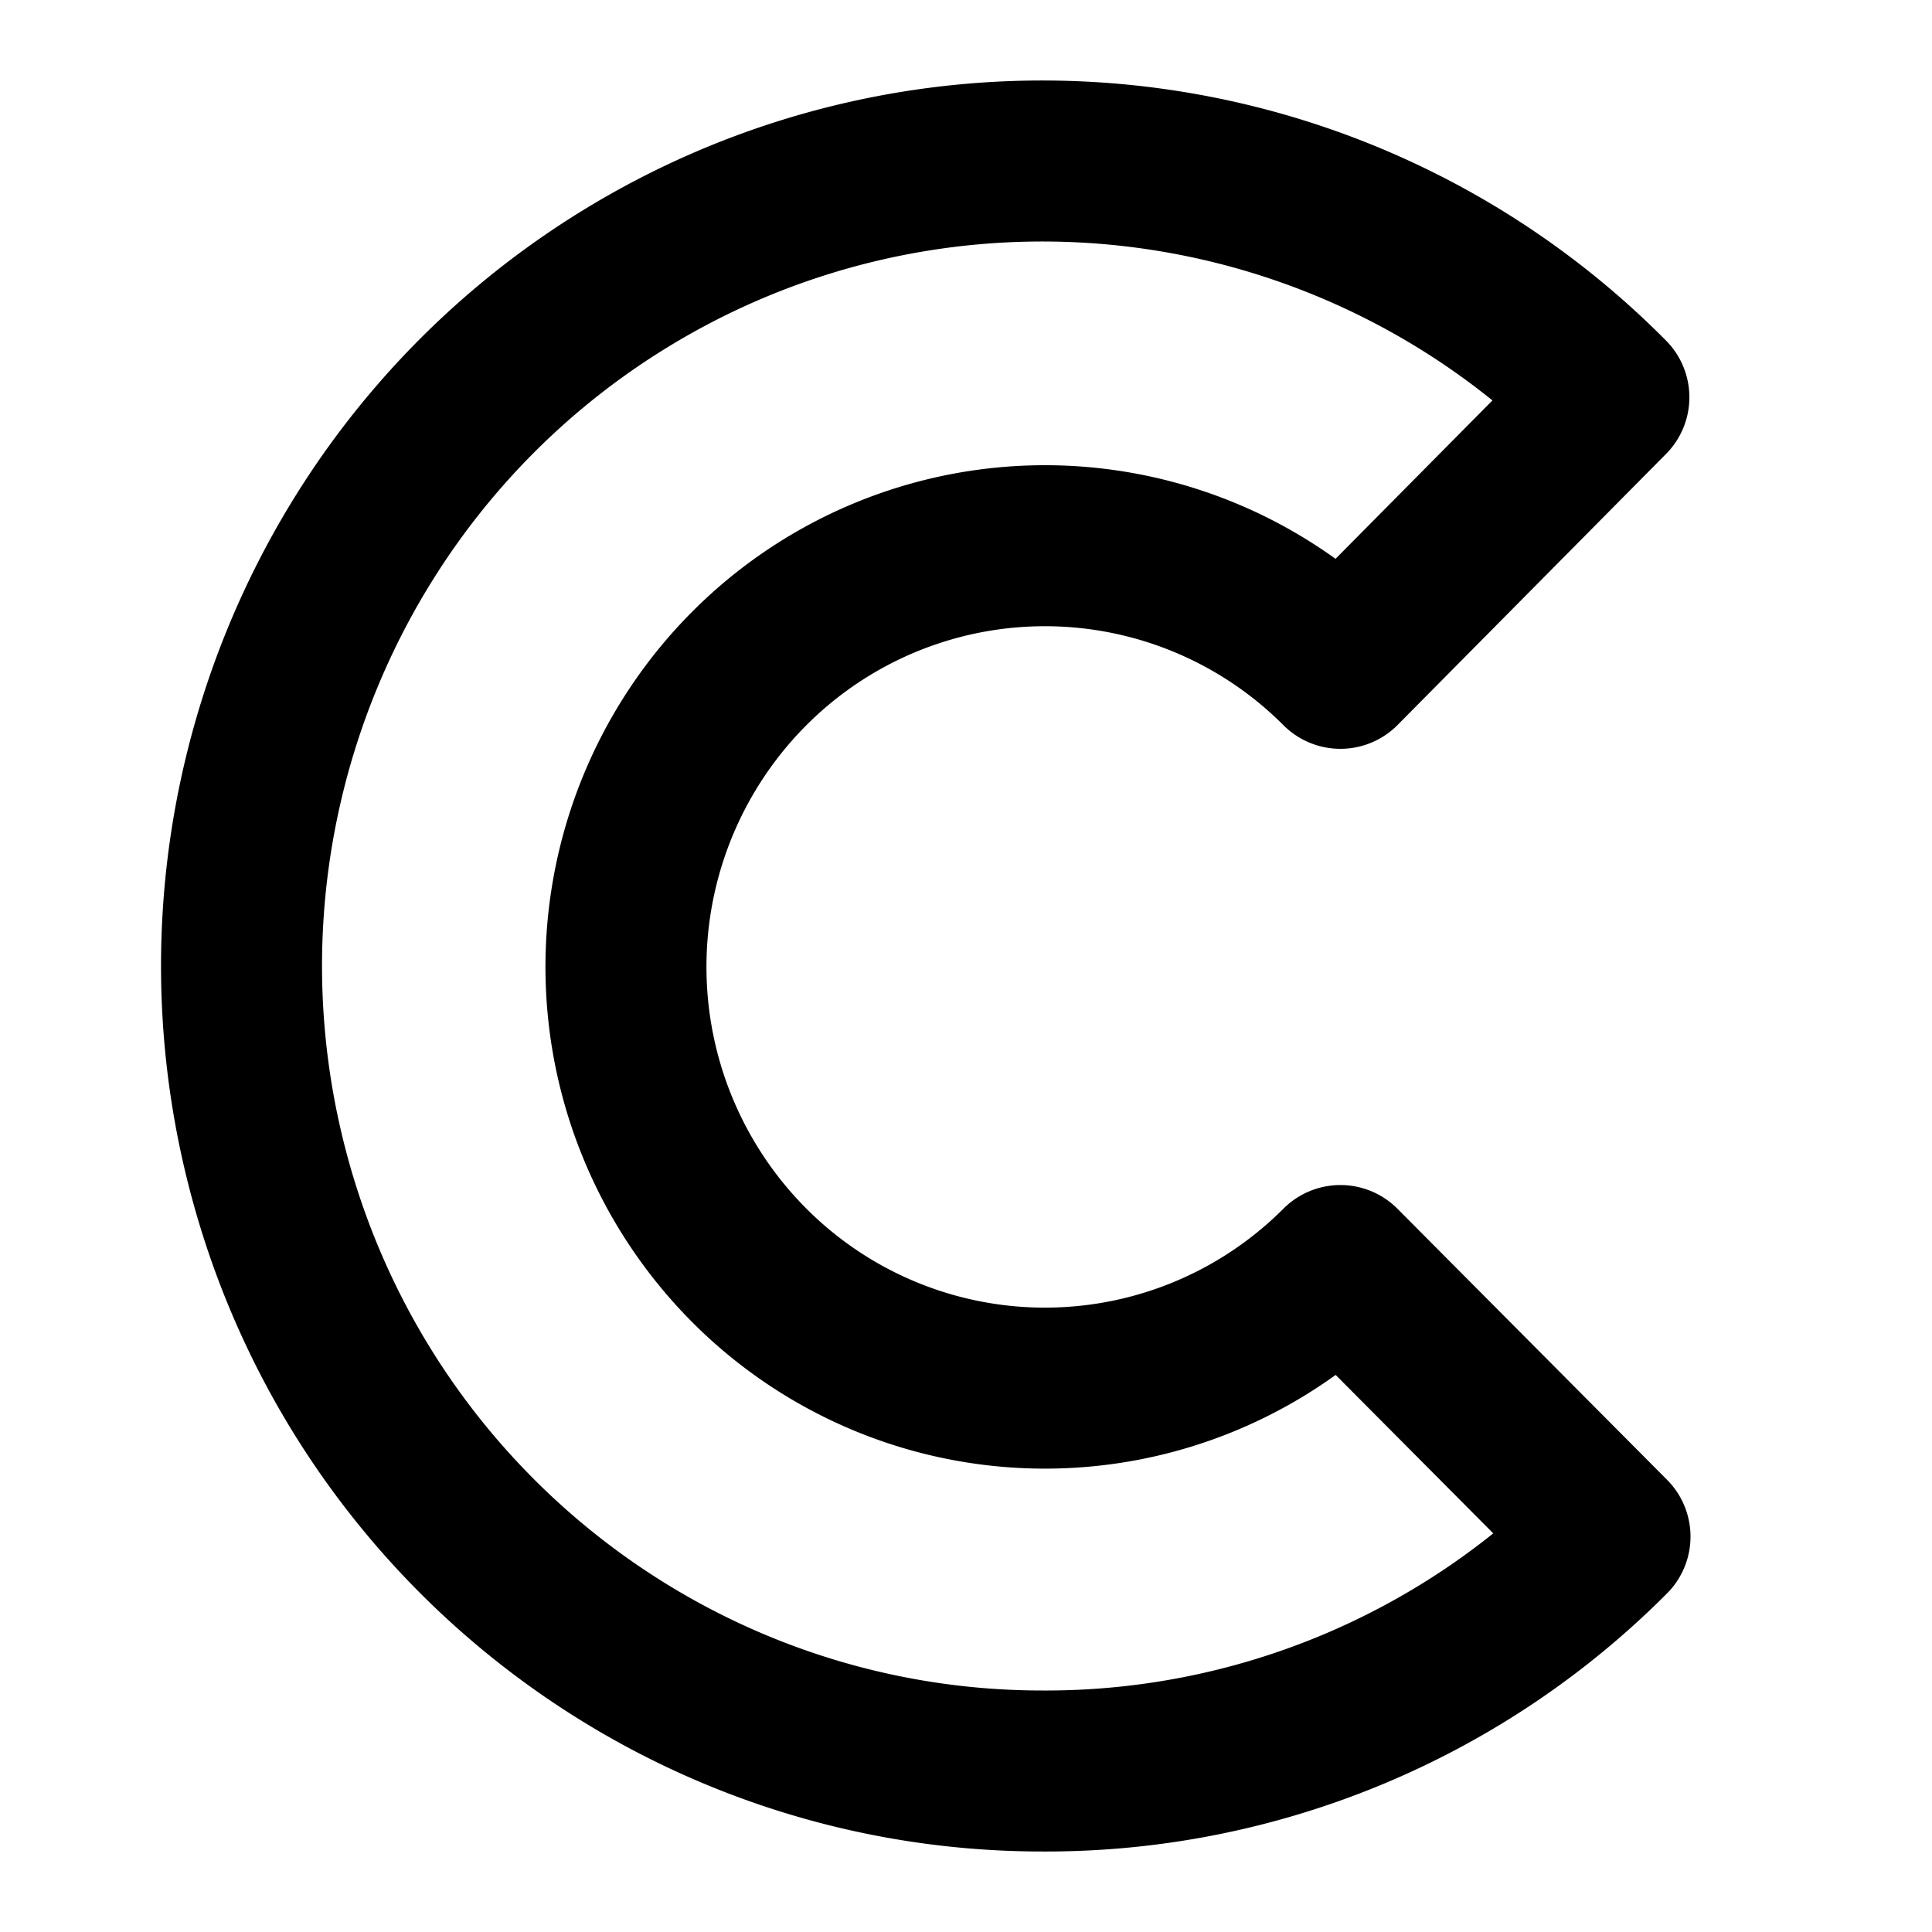
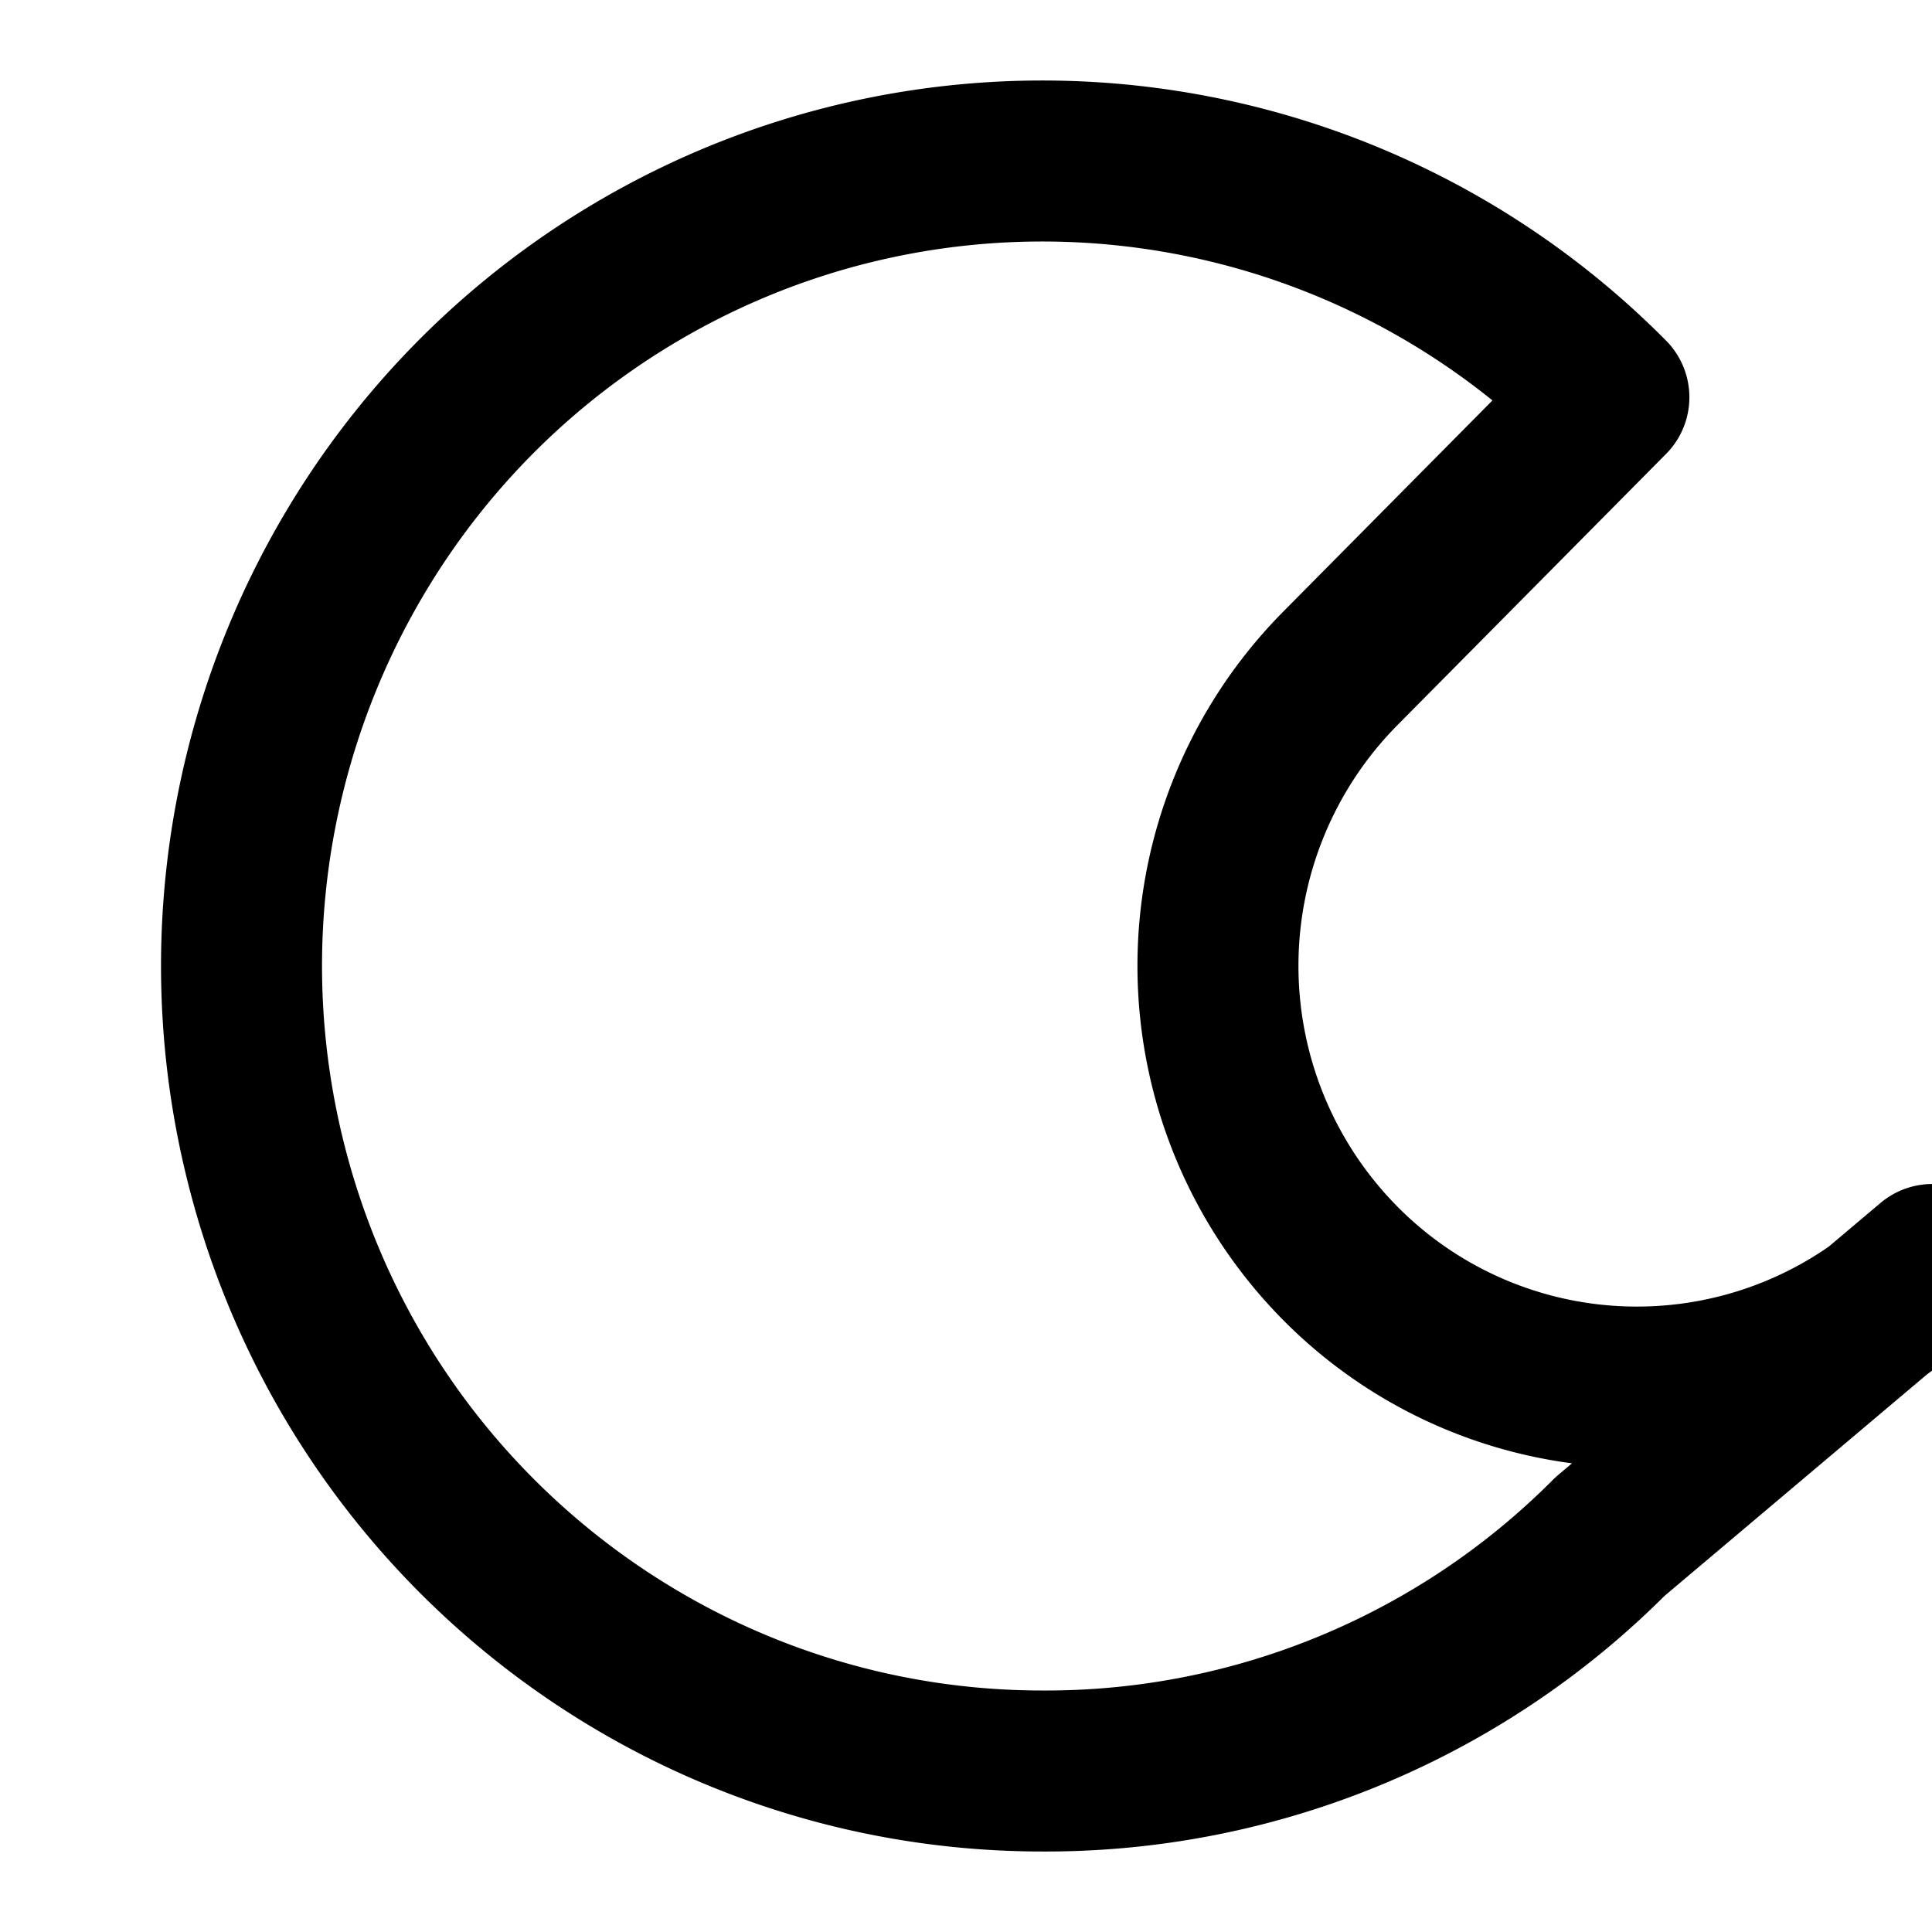
<svg xmlns="http://www.w3.org/2000/svg" width="800" height="800" viewBox="0 0 24 24">
-   <path fill="none" stroke="currentColor" stroke-linecap="round" stroke-linejoin="round" stroke-width="2" d="M12.95 22c-4.503 0-8.445-3.04-9.61-7.413c-1.165-4.373.737-8.988 4.638-11.25a9.906 9.906 0 0 1 12.008 1.598l-3.335 3.367a5.185 5.185 0 0 0-7.354.013a5.252 5.252 0 0 0 0 7.393a5.185 5.185 0 0 0 7.354.013L20 19.088A9.887 9.887 0 0 1 12.95 22" />
+   <path fill="none" stroke="currentColor" stroke-linecap="round" stroke-linejoin="round" stroke-width="2" d="M12.95 22c-4.503 0-8.445-3.04-9.61-7.413c-1.165-4.373.737-8.988 4.638-11.25a9.906 9.906 0 0 1 12.008 1.598l-3.335 3.367a5.252 5.252 0 0 0 0 7.393a5.185 5.185 0 0 0 7.354.013L20 19.088A9.887 9.887 0 0 1 12.95 22" />
</svg>